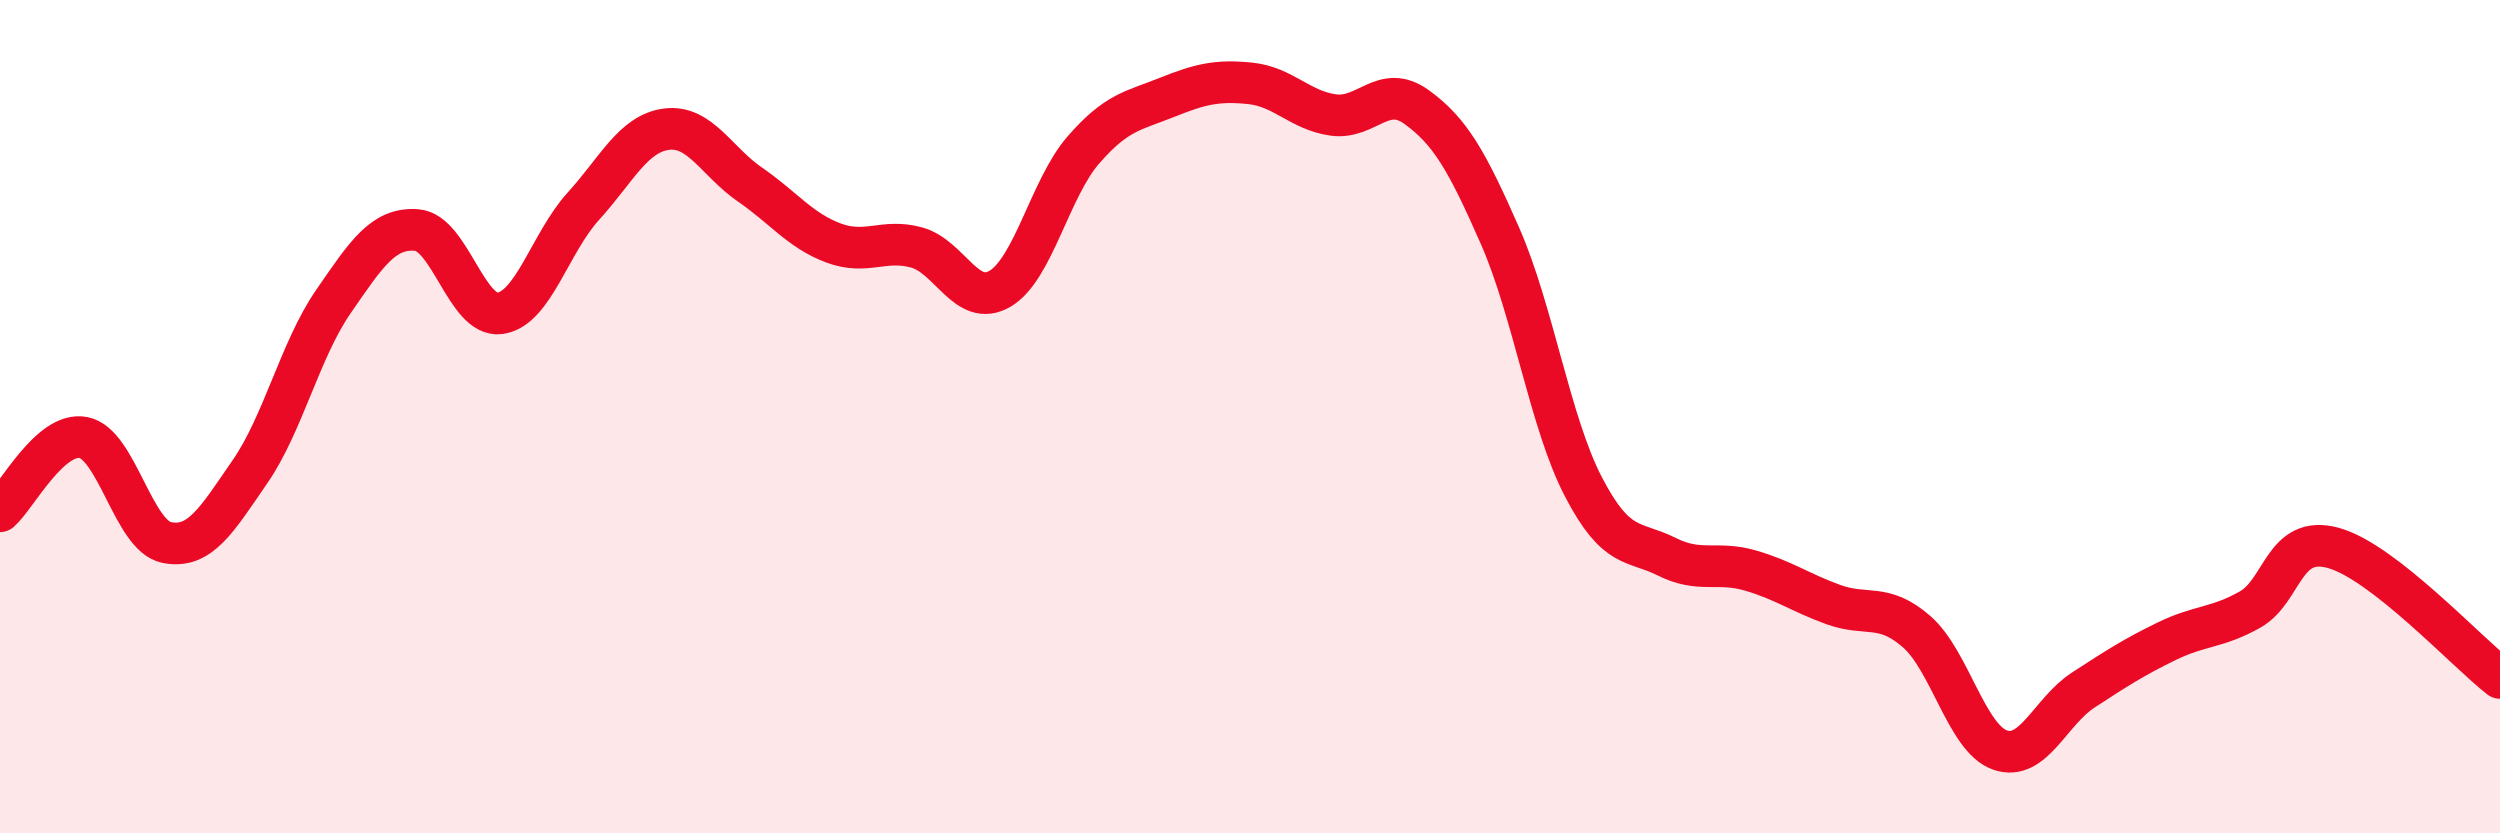
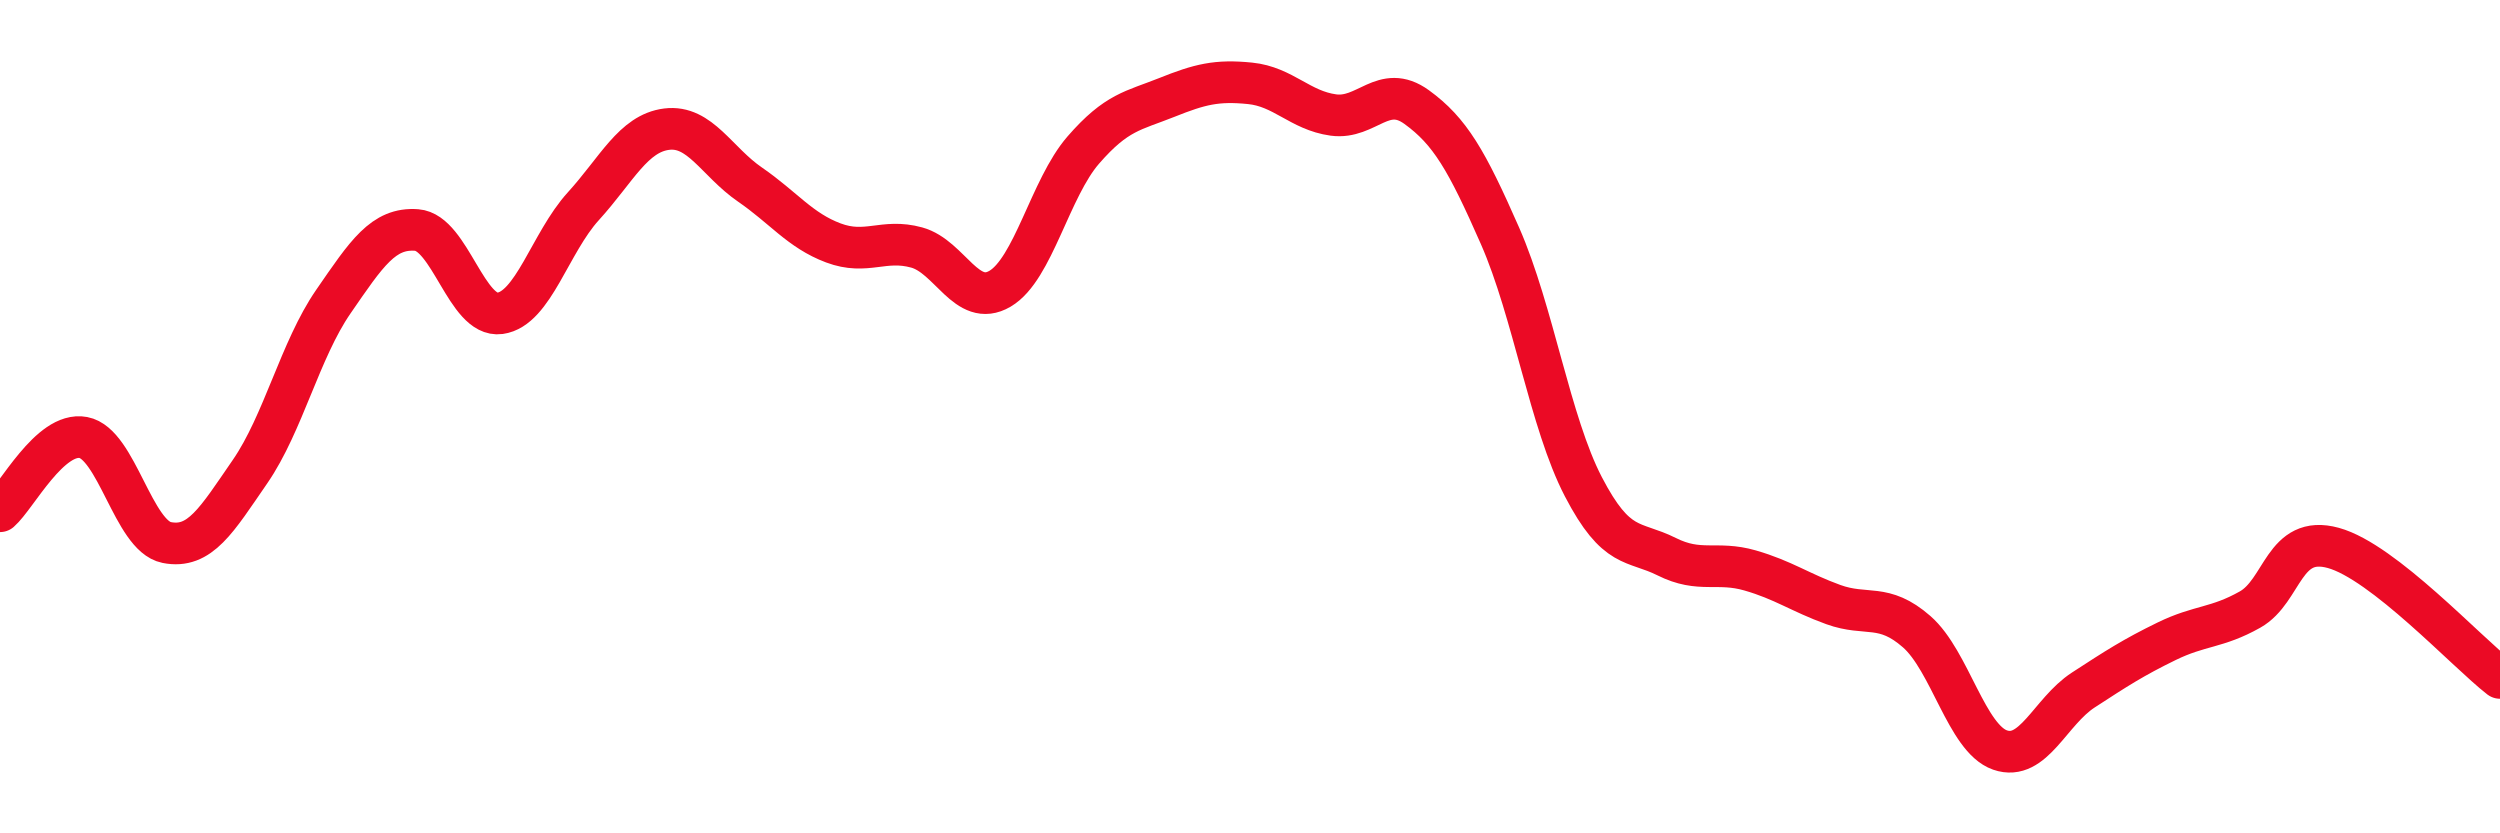
<svg xmlns="http://www.w3.org/2000/svg" width="60" height="20" viewBox="0 0 60 20">
-   <path d="M 0,12.27 C 0.4,11.92 1.2,10.35 2,10.5 C 2.8,10.65 3.2,12.86 4,13.02 C 4.8,13.18 5.2,12.48 6,11.32 C 6.8,10.16 7.2,8.4 8,7.24 C 8.8,6.08 9.2,5.46 10,5.52 C 10.8,5.58 11.2,7.63 12,7.52 C 12.8,7.41 13.2,5.83 14,4.95 C 14.8,4.07 15.2,3.2 16,3.1 C 16.8,3 17.2,3.88 18,4.43 C 18.8,4.98 19.2,5.53 20,5.83 C 20.8,6.13 21.2,5.72 22,5.94 C 22.8,6.16 23.2,7.4 24,6.93 C 24.8,6.46 25.2,4.52 26,3.6 C 26.8,2.68 27.2,2.66 28,2.34 C 28.8,2.02 29.2,1.92 30,2 C 30.8,2.08 31.2,2.65 32,2.76 C 32.8,2.87 33.2,1.99 34,2.57 C 34.8,3.15 35.2,3.84 36,5.66 C 36.8,7.48 37.2,10.14 38,11.68 C 38.8,13.22 39.2,12.96 40,13.36 C 40.8,13.76 41.2,13.46 42,13.69 C 42.8,13.92 43.2,14.22 44,14.51 C 44.8,14.8 45.2,14.46 46,15.16 C 46.8,15.86 47.2,17.72 48,18 C 48.8,18.28 49.2,17.08 50,16.56 C 50.8,16.04 51.2,15.78 52,15.39 C 52.8,15 53.2,15.08 54,14.63 C 54.8,14.18 54.8,12.82 56,13.15 C 57.2,13.48 59.2,15.65 60,16.27L60 20L0 20Z" fill="#EB0A25" opacity="0.1" stroke-linecap="round" stroke-linejoin="round" />
  <path d="M 0,12.27 C 0.4,11.92 1.2,10.35 2,10.5 C 2.8,10.65 3.2,12.86 4,13.02 C 4.8,13.18 5.2,12.48 6,11.32 C 6.8,10.16 7.2,8.4 8,7.24 C 8.8,6.08 9.2,5.46 10,5.52 C 10.8,5.58 11.2,7.63 12,7.52 C 12.8,7.41 13.2,5.83 14,4.95 C 14.8,4.07 15.2,3.2 16,3.1 C 16.8,3 17.2,3.88 18,4.43 C 18.8,4.98 19.2,5.53 20,5.83 C 20.8,6.13 21.2,5.72 22,5.94 C 22.8,6.16 23.2,7.4 24,6.93 C 24.8,6.46 25.2,4.52 26,3.6 C 26.8,2.68 27.2,2.66 28,2.34 C 28.8,2.02 29.2,1.92 30,2 C 30.8,2.08 31.2,2.65 32,2.76 C 32.8,2.87 33.2,1.99 34,2.57 C 34.8,3.15 35.2,3.84 36,5.66 C 36.8,7.48 37.2,10.14 38,11.68 C 38.8,13.22 39.2,12.96 40,13.36 C 40.8,13.76 41.2,13.46 42,13.69 C 42.8,13.92 43.2,14.22 44,14.51 C 44.8,14.8 45.2,14.46 46,15.16 C 46.8,15.86 47.2,17.72 48,18 C 48.8,18.28 49.2,17.08 50,16.56 C 50.8,16.04 51.2,15.78 52,15.39 C 52.8,15 53.2,15.08 54,14.63 C 54.8,14.18 54.8,12.82 56,13.15 C 57.2,13.48 59.2,15.65 60,16.27" stroke="#EB0A25" stroke-width="1" fill="none" stroke-linecap="round" stroke-linejoin="round" />
</svg>